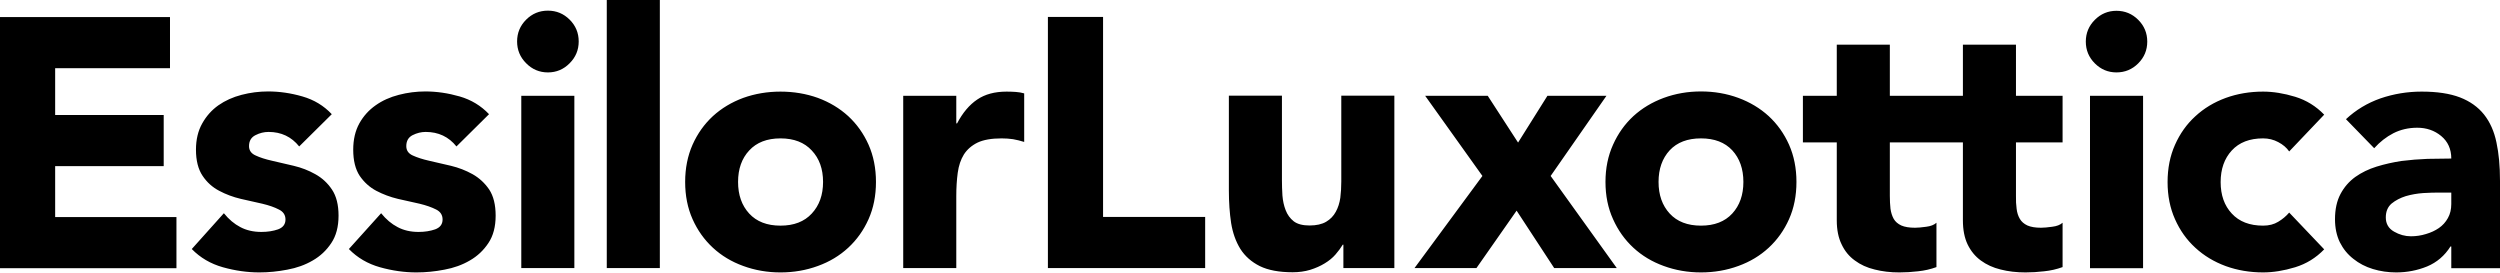
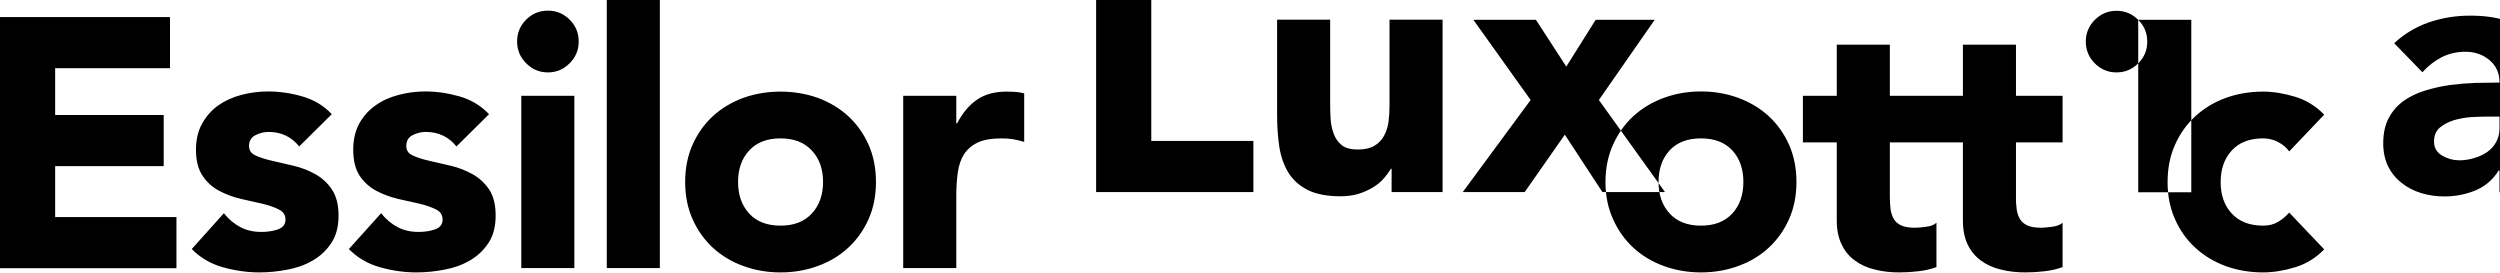
<svg xmlns="http://www.w3.org/2000/svg" version="1.2" viewBox="0 0 1550 169" width="1550" height="169">
  <title>logo_0-svg</title>
  <style>
		.s0 { fill: #000000 } 
	</style>
  <g id="Page-1">
    <g id="logoNEW">
-       <path id="Layer" fill-rule="evenodd" class="s0" d="m353.2 12.2q5.6 5.6 5.6 13.5 0 7.9-5.6 13.5-5.6 5.7-13.5 5.7-7.9 0-13.5-5.7-5.6-5.6-5.6-13.5 0-7.9 5.6-13.5 5.6-5.6 13.5-5.6 7.9 0 13.5 5.6zm23-12.2h32.9v166.2h-32.9zm162.3 89.7q4.6 10.4 4.6 23.1 0 12.8-4.6 23.1-4.6 10.3-12.6 17.7-8 7.4-18.8 11.3-10.9 4-23.2 4-12.2 0-23.1-4-10.8-3.9-18.8-11.3-8-7.4-12.6-17.7-4.6-10.3-4.6-23.1 0-12.7 4.6-23.1 4.6-10.3 12.6-17.7 8-7.3 18.8-11.3 10.9-3.9 23.1-3.9 12.3 0 23.2 3.9 10.8 4 18.8 11.3 8 7.4 12.6 17.7zm-28.2 23.1q0-12.1-7-19.5-6.9-7.5-19.4-7.5-12.5 0-19.4 7.5-6.9 7.4-6.9 19.5 0 12.1 6.9 19.6 6.9 7.5 19.4 7.5 12.5 0 19.4-7.5 7-7.5 7-19.6zm119.5-55.8q2.8 0.2 5.2 0.9v30.1q-3.5-1.1-6.9-1.7-3.4-0.5-7.1-0.5-9.4 0-14.9 2.6-5.5 2.7-8.5 7.4-2.9 4.7-3.8 11.3-0.9 6.6-0.9 14.5v44.6h-32.9v-106.8h32.9v17.1h0.5q5.2-9.9 12.5-14.8 7.2-4.9 18.2-4.9 2.8 0 5.7 0.2zm-306.6 2.4h32.9v106.8h-32.9zm-289 75.2h75.2v31.7h-109.4v-155.7h105.4v31.7h-71.2v29h67.3v31.7h-67.3zm171.6-17.1q4.1 6.1 4.1 16.2 0 10.3-4.5 17-4.5 6.8-11.5 10.8-7 4.1-15.8 5.7-8.8 1.7-17.3 1.7-11.2 0-22.6-3.2-11.4-3.2-19.3-11.3l19.9-22.2q4.6 5.7 10.2 8.6 5.6 3 13.1 3 5.7 0 10.3-1.6 4.6-1.7 4.6-6.1 0-4.2-4.1-6.2-4-2.1-10.3-3.6-6.2-1.4-13.3-3-7.2-1.7-13.4-5-6.3-3.3-10.3-9.3-4.1-6.1-4.1-16.2 0-9.4 3.9-16.3 3.8-6.8 10-11.2 6.3-4.4 14.4-6.5 8.1-2.1 16.4-2.1 10.6 0 21.3 3.1 10.8 3.1 18.2 11l-20.2 20q-7.2-9-19-9-4.2 0-8.1 2-4 2-4 6.8 0 4 4.1 5.8 4 1.9 10.3 3.3 6.2 1.5 13.3 3.1 7.2 1.7 13.4 5.2 6.3 3.5 10.3 9.5zm97.5 0q4 6.1 4 16.2 0 10.3-4.5 17-4.5 6.8-11.5 10.8-7 4.1-15.8 5.7-8.7 1.7-17.3 1.7-11.2 0-22.6-3.2-11.4-3.2-19.3-11.3l20-22.2q4.6 5.7 10.2 8.6 5.6 3 13 3 5.7 0 10.3-1.6 4.6-1.7 4.6-6.1 0-4.2-4-6.2-4.1-2.1-10.3-3.6-6.3-1.4-13.4-3-7.1-1.7-13.4-5-6.2-3.3-10.3-9.3-4-6.1-4-16.2 0-9.4 3.8-16.3 3.8-6.8 10.1-11.2 6.2-4.4 14.4-6.5 8.1-2.1 16.4-2.1 10.5 0 21.3 3.1 10.7 3.1 18.2 11l-20.2 20q-7.2-9-19.1-9-4.1 0-8.1 2-3.9 2-3.9 6.8 0 4 4 5.8 4.1 1.9 10.3 3.3 6.3 1.5 13.4 3.1 7.1 1.7 13.4 5.2 6.2 3.5 10.3 9.5zm805.9-27.8q4.6 10.4 4.6 23.1 0 12.8-4.6 23.1-4.6 10.3-12.6 17.7-8 7.4-18.8 11.3-10.9 4-23.2 4-12.2 0-23.1-4-10.8-3.9-18.8-11.3-8-7.4-12.6-17.7-4.7-10.3-4.7-23.1 0-12.7 4.7-23.1 4.6-10.3 12.6-17.7 8-7.3 18.8-11.3 10.9-4 23.1-4 12.3 0 23.2 4 10.8 4 18.8 11.3 8 7.4 12.6 17.7zm-28.3 23.1q0-12.1-6.9-19.6-6.9-7.4-19.4-7.4-12.5 0-19.4 7.4-6.9 7.5-6.9 19.6 0 12.1 6.9 19.6 6.9 7.5 19.4 7.5 12.5 0 19.4-7.5 6.9-7.5 6.9-19.6zm169-53.4h28.9v28.9h-28.9v33.1q-0.1 4.4 0.4 8 0.4 3.6 2 6.3 1.5 2.6 4.7 4.1 3.2 1.4 8.4 1.4 2.6 0 6.9-0.6 4.3-0.5 6.5-2.5v27.5q-5.5 2-11.4 2.6-5.9 0.7-11.6 0.7-8.4 0-15.4-1.8-7-1.7-12.3-5.6-5.2-3.8-8.2-10-2.9-6.1-2.9-14.9v-48.3h-45.3v33.1q0 4.4 0.4 8 0.5 3.6 2 6.3 1.5 2.6 4.7 4.1 3.2 1.4 8.5 1.4 2.6 0 6.9-0.6 4.2-0.5 6.4-2.5v27.5q-5.5 2-11.4 2.6-5.9 0.7-11.6 0.7-8.3 0-15.3-1.8-7.1-1.7-12.3-5.6-5.3-3.8-8.2-10-3-6.1-3-14.9v-48.3h-21v-28.9h21v-31.7h32.9v31.7h45.3v-31.7h32.9zm133.8 33.9q-6.9 7.5-6.9 19.6 0 12.1 6.9 19.5 6.9 7.5 19.4 7.5 5.5 0 9.4-2.4 4-2.4 6.8-5.7l21.7 22.8q-7.6 7.9-18 11.1-10.5 3.2-19.9 3.2-12.3 0-23.1-3.9-10.9-4-18.9-11.4-8-7.3-12.6-17.7-4.6-10.3-4.6-23 0-12.8 4.6-23.1 4.6-10.4 12.6-17.7 8-7.4 18.9-11.4 10.8-3.9 23.1-3.9 9.4 0 19.9 3.2 10.4 3.2 18 11.1l-21.7 22.8q-2.4-3.5-6.8-5.8-4.3-2.3-9.4-2.3-12.5 0-19.4 7.5zm-58-81q5.6 5.6 5.6 13.5 0 7.9-5.6 13.5-5.6 5.6-13.5 5.6-7.8 0-13.4-5.6-5.6-5.6-5.6-13.5 0-7.9 5.6-13.5 5.6-5.6 13.4-5.6 7.9 0 13.5 5.6zm-29.9 47.1h32.9v106.9h-32.9zm-334.4 49.7l41 57.1h-38.8l-23.3-35.6-24.9 35.6h-38.4l42.1-57.1-35.5-49.7h38.8l18.8 29 18.2-29h36.6zm588.6 2.8v54.4h-30.2v-13.5h-0.5q-5.4 8.6-14.5 12.4-9.1 3.7-19.2 3.7-7.5 0-14.4-2.1-6.9-2.1-12.1-6.3-5.3-4.1-8.4-10.3-3-6.2-3-14.3 0-9.2 3.4-15.6 3.4-6.4 9.2-10.6 5.8-4.1 13.2-6.4 7.5-2.3 15.5-3.5 8-1 16-1.3 8-0.2 14.8-0.2 0-8.8-6.3-14-6.2-5.1-14.8-5.1-8.1 0-14.8 3.4-6.6 3.4-11.9 9.3l-17.5-18q9.2-8.6 21.4-12.9 12.3-4.2 25.5-4.2 14.4 0 23.8 3.6 9.3 3.6 14.9 10.6 5.6 7.1 7.7 17.3 2.2 10.2 2.2 23.6zm-30.2 7.5h-8.1q-3.8 0-9.3 0.3-5.6 0.4-10.8 1.9-5.1 1.6-8.8 4.6-3.6 3.1-3.6 8.6 0 5.9 5.1 8.8 5 2.9 10.5 2.9 4.8 0 9.3-1.4 4.5-1.3 8-3.7 3.5-2.4 5.6-6.2 2.1-3.7 2.1-8.7zm-835.9 15.1h63.3v31.7h-97.5v-155.7h34.2zm147.7-75.2h32.9v106.9h-31.6v-14.5h-0.4q-1.8 3-4.5 6.1-2.7 3.1-6.7 5.5-3.9 2.4-9 4-5 1.5-10.9 1.5-12.5 0-20.3-3.8-7.8-3.9-12.1-10.7-4.2-6.8-5.7-16-1.4-9.3-1.4-20.1v-58.9h32.9v52.4q0 4.6 0.3 9.5 0.4 5 2 9.1 1.6 4.2 5 6.9 3.4 2.6 9.8 2.6 6.4 0 10.3-2.3 3.9-2.3 6-6.2 2.1-3.8 2.8-8.7 0.6-4.8 0.6-10.1z" />
+       <path id="Layer" fill-rule="evenodd" class="s0" d="m353.2 12.2q5.6 5.6 5.6 13.5 0 7.9-5.6 13.5-5.6 5.7-13.5 5.7-7.9 0-13.5-5.7-5.6-5.6-5.6-13.5 0-7.9 5.6-13.5 5.6-5.6 13.5-5.6 7.9 0 13.5 5.6zm23-12.2h32.9v166.2h-32.9zm162.3 89.7q4.6 10.4 4.6 23.1 0 12.8-4.6 23.1-4.6 10.3-12.6 17.7-8 7.4-18.8 11.3-10.9 4-23.2 4-12.2 0-23.1-4-10.8-3.9-18.8-11.3-8-7.4-12.6-17.7-4.6-10.3-4.6-23.1 0-12.7 4.6-23.1 4.6-10.3 12.6-17.7 8-7.3 18.8-11.3 10.9-3.9 23.1-3.9 12.3 0 23.2 3.9 10.8 4 18.8 11.3 8 7.4 12.6 17.7zm-28.2 23.1q0-12.1-7-19.5-6.9-7.5-19.4-7.5-12.5 0-19.4 7.5-6.9 7.4-6.9 19.5 0 12.1 6.9 19.6 6.9 7.5 19.4 7.5 12.5 0 19.4-7.5 7-7.5 7-19.6zm119.5-55.8q2.8 0.2 5.2 0.9v30.1q-3.5-1.1-6.9-1.7-3.4-0.5-7.1-0.5-9.4 0-14.9 2.6-5.5 2.7-8.5 7.4-2.9 4.7-3.8 11.3-0.9 6.6-0.9 14.5v44.6h-32.9v-106.8h32.9v17.1h0.5q5.2-9.9 12.5-14.8 7.2-4.9 18.2-4.9 2.8 0 5.7 0.2zm-306.6 2.4h32.9v106.8h-32.9zm-289 75.2h75.2v31.7h-109.4v-155.7h105.4v31.7h-71.2v29h67.3v31.7h-67.3zm171.6-17.1q4.1 6.1 4.1 16.2 0 10.3-4.5 17-4.5 6.8-11.5 10.8-7 4.1-15.8 5.7-8.8 1.7-17.3 1.7-11.2 0-22.6-3.2-11.4-3.2-19.3-11.3l19.9-22.2q4.6 5.7 10.2 8.6 5.6 3 13.1 3 5.7 0 10.3-1.6 4.6-1.7 4.6-6.1 0-4.2-4.1-6.2-4-2.1-10.3-3.6-6.2-1.4-13.3-3-7.2-1.7-13.4-5-6.3-3.3-10.3-9.3-4.1-6.1-4.1-16.2 0-9.4 3.9-16.3 3.8-6.8 10-11.2 6.3-4.4 14.4-6.5 8.1-2.1 16.4-2.1 10.6 0 21.3 3.1 10.8 3.1 18.2 11l-20.2 20q-7.2-9-19-9-4.2 0-8.1 2-4 2-4 6.8 0 4 4.1 5.8 4 1.9 10.3 3.3 6.2 1.5 13.3 3.1 7.2 1.7 13.4 5.2 6.3 3.5 10.3 9.5zm97.5 0q4 6.1 4 16.2 0 10.3-4.5 17-4.5 6.8-11.5 10.8-7 4.1-15.8 5.7-8.7 1.7-17.3 1.7-11.2 0-22.6-3.2-11.4-3.2-19.3-11.3l20-22.2q4.6 5.7 10.2 8.6 5.6 3 13 3 5.7 0 10.3-1.6 4.6-1.7 4.6-6.1 0-4.2-4-6.2-4.1-2.1-10.3-3.6-6.3-1.4-13.4-3-7.1-1.7-13.4-5-6.2-3.3-10.3-9.3-4-6.1-4-16.2 0-9.4 3.8-16.3 3.8-6.8 10.1-11.2 6.2-4.4 14.4-6.5 8.1-2.1 16.4-2.1 10.5 0 21.3 3.1 10.7 3.1 18.2 11l-20.2 20q-7.2-9-19.1-9-4.1 0-8.1 2-3.9 2-3.9 6.8 0 4 4 5.8 4.1 1.9 10.3 3.3 6.3 1.5 13.4 3.1 7.1 1.7 13.4 5.2 6.2 3.5 10.3 9.5zm805.9-27.8q4.6 10.4 4.6 23.1 0 12.8-4.6 23.1-4.6 10.3-12.6 17.7-8 7.4-18.8 11.3-10.9 4-23.2 4-12.2 0-23.1-4-10.8-3.9-18.8-11.3-8-7.4-12.6-17.7-4.7-10.3-4.7-23.1 0-12.7 4.7-23.1 4.6-10.3 12.6-17.7 8-7.3 18.8-11.3 10.9-4 23.1-4 12.3 0 23.2 4 10.8 4 18.8 11.3 8 7.4 12.6 17.7zm-28.3 23.1q0-12.1-6.9-19.6-6.9-7.4-19.4-7.4-12.5 0-19.4 7.4-6.9 7.5-6.9 19.6 0 12.1 6.9 19.6 6.9 7.5 19.4 7.5 12.5 0 19.4-7.5 6.9-7.5 6.9-19.6zm169-53.4h28.9v28.9h-28.9v33.1q-0.1 4.4 0.4 8 0.4 3.6 2 6.3 1.5 2.6 4.7 4.1 3.2 1.4 8.4 1.4 2.6 0 6.9-0.6 4.3-0.5 6.5-2.5v27.5q-5.5 2-11.4 2.6-5.9 0.7-11.6 0.7-8.4 0-15.4-1.8-7-1.7-12.3-5.6-5.2-3.8-8.2-10-2.9-6.1-2.9-14.9v-48.3h-45.3v33.1q0 4.4 0.4 8 0.5 3.6 2 6.3 1.5 2.6 4.7 4.1 3.2 1.4 8.5 1.4 2.6 0 6.9-0.6 4.2-0.5 6.4-2.5v27.5q-5.5 2-11.4 2.6-5.9 0.7-11.6 0.7-8.3 0-15.3-1.8-7.1-1.7-12.3-5.6-5.3-3.8-8.2-10-3-6.1-3-14.9v-48.3h-21v-28.9h21v-31.7h32.9v31.7h45.3v-31.7h32.9zm133.8 33.9q-6.9 7.5-6.9 19.6 0 12.1 6.9 19.5 6.9 7.5 19.4 7.5 5.5 0 9.4-2.4 4-2.4 6.8-5.7l21.7 22.8q-7.6 7.9-18 11.1-10.5 3.2-19.9 3.2-12.3 0-23.1-3.9-10.9-4-18.9-11.4-8-7.3-12.6-17.7-4.6-10.3-4.6-23 0-12.8 4.6-23.1 4.6-10.4 12.6-17.7 8-7.4 18.9-11.4 10.8-3.9 23.1-3.9 9.4 0 19.9 3.2 10.4 3.2 18 11.1l-21.7 22.8q-2.4-3.5-6.8-5.8-4.3-2.3-9.4-2.3-12.5 0-19.4 7.5zm-58-81q5.6 5.6 5.6 13.5 0 7.9-5.6 13.5-5.6 5.6-13.5 5.6-7.8 0-13.4-5.6-5.6-5.6-5.6-13.5 0-7.9 5.6-13.5 5.6-5.6 13.4-5.6 7.9 0 13.5 5.6zh32.9v106.9h-32.9zm-334.4 49.7l41 57.1h-38.8l-23.3-35.6-24.9 35.6h-38.4l42.1-57.1-35.5-49.7h38.8l18.8 29 18.2-29h36.6zm588.6 2.8v54.4h-30.2v-13.5h-0.5q-5.4 8.6-14.5 12.4-9.1 3.7-19.2 3.7-7.5 0-14.4-2.1-6.9-2.1-12.1-6.3-5.3-4.1-8.4-10.3-3-6.2-3-14.3 0-9.2 3.4-15.6 3.4-6.4 9.2-10.6 5.8-4.1 13.2-6.4 7.5-2.3 15.5-3.5 8-1 16-1.3 8-0.2 14.8-0.2 0-8.8-6.3-14-6.2-5.1-14.8-5.1-8.1 0-14.8 3.4-6.6 3.4-11.9 9.3l-17.5-18q9.2-8.6 21.4-12.9 12.3-4.2 25.5-4.2 14.4 0 23.8 3.6 9.3 3.6 14.9 10.6 5.6 7.1 7.7 17.3 2.2 10.2 2.2 23.6zm-30.2 7.5h-8.1q-3.8 0-9.3 0.3-5.6 0.4-10.8 1.9-5.1 1.6-8.8 4.6-3.6 3.1-3.6 8.6 0 5.9 5.1 8.8 5 2.9 10.5 2.9 4.8 0 9.3-1.4 4.5-1.3 8-3.7 3.5-2.4 5.6-6.2 2.1-3.7 2.1-8.7zm-835.9 15.1h63.3v31.7h-97.5v-155.7h34.2zm147.7-75.2h32.9v106.9h-31.6v-14.5h-0.4q-1.8 3-4.5 6.1-2.7 3.1-6.7 5.5-3.9 2.4-9 4-5 1.5-10.9 1.5-12.5 0-20.3-3.8-7.8-3.9-12.1-10.7-4.2-6.8-5.7-16-1.4-9.3-1.4-20.1v-58.9h32.9v52.4q0 4.6 0.3 9.5 0.4 5 2 9.1 1.6 4.2 5 6.9 3.4 2.6 9.8 2.6 6.4 0 10.3-2.3 3.9-2.3 6-6.2 2.1-3.8 2.8-8.7 0.6-4.8 0.6-10.1z" />
    </g>
  </g>
</svg>